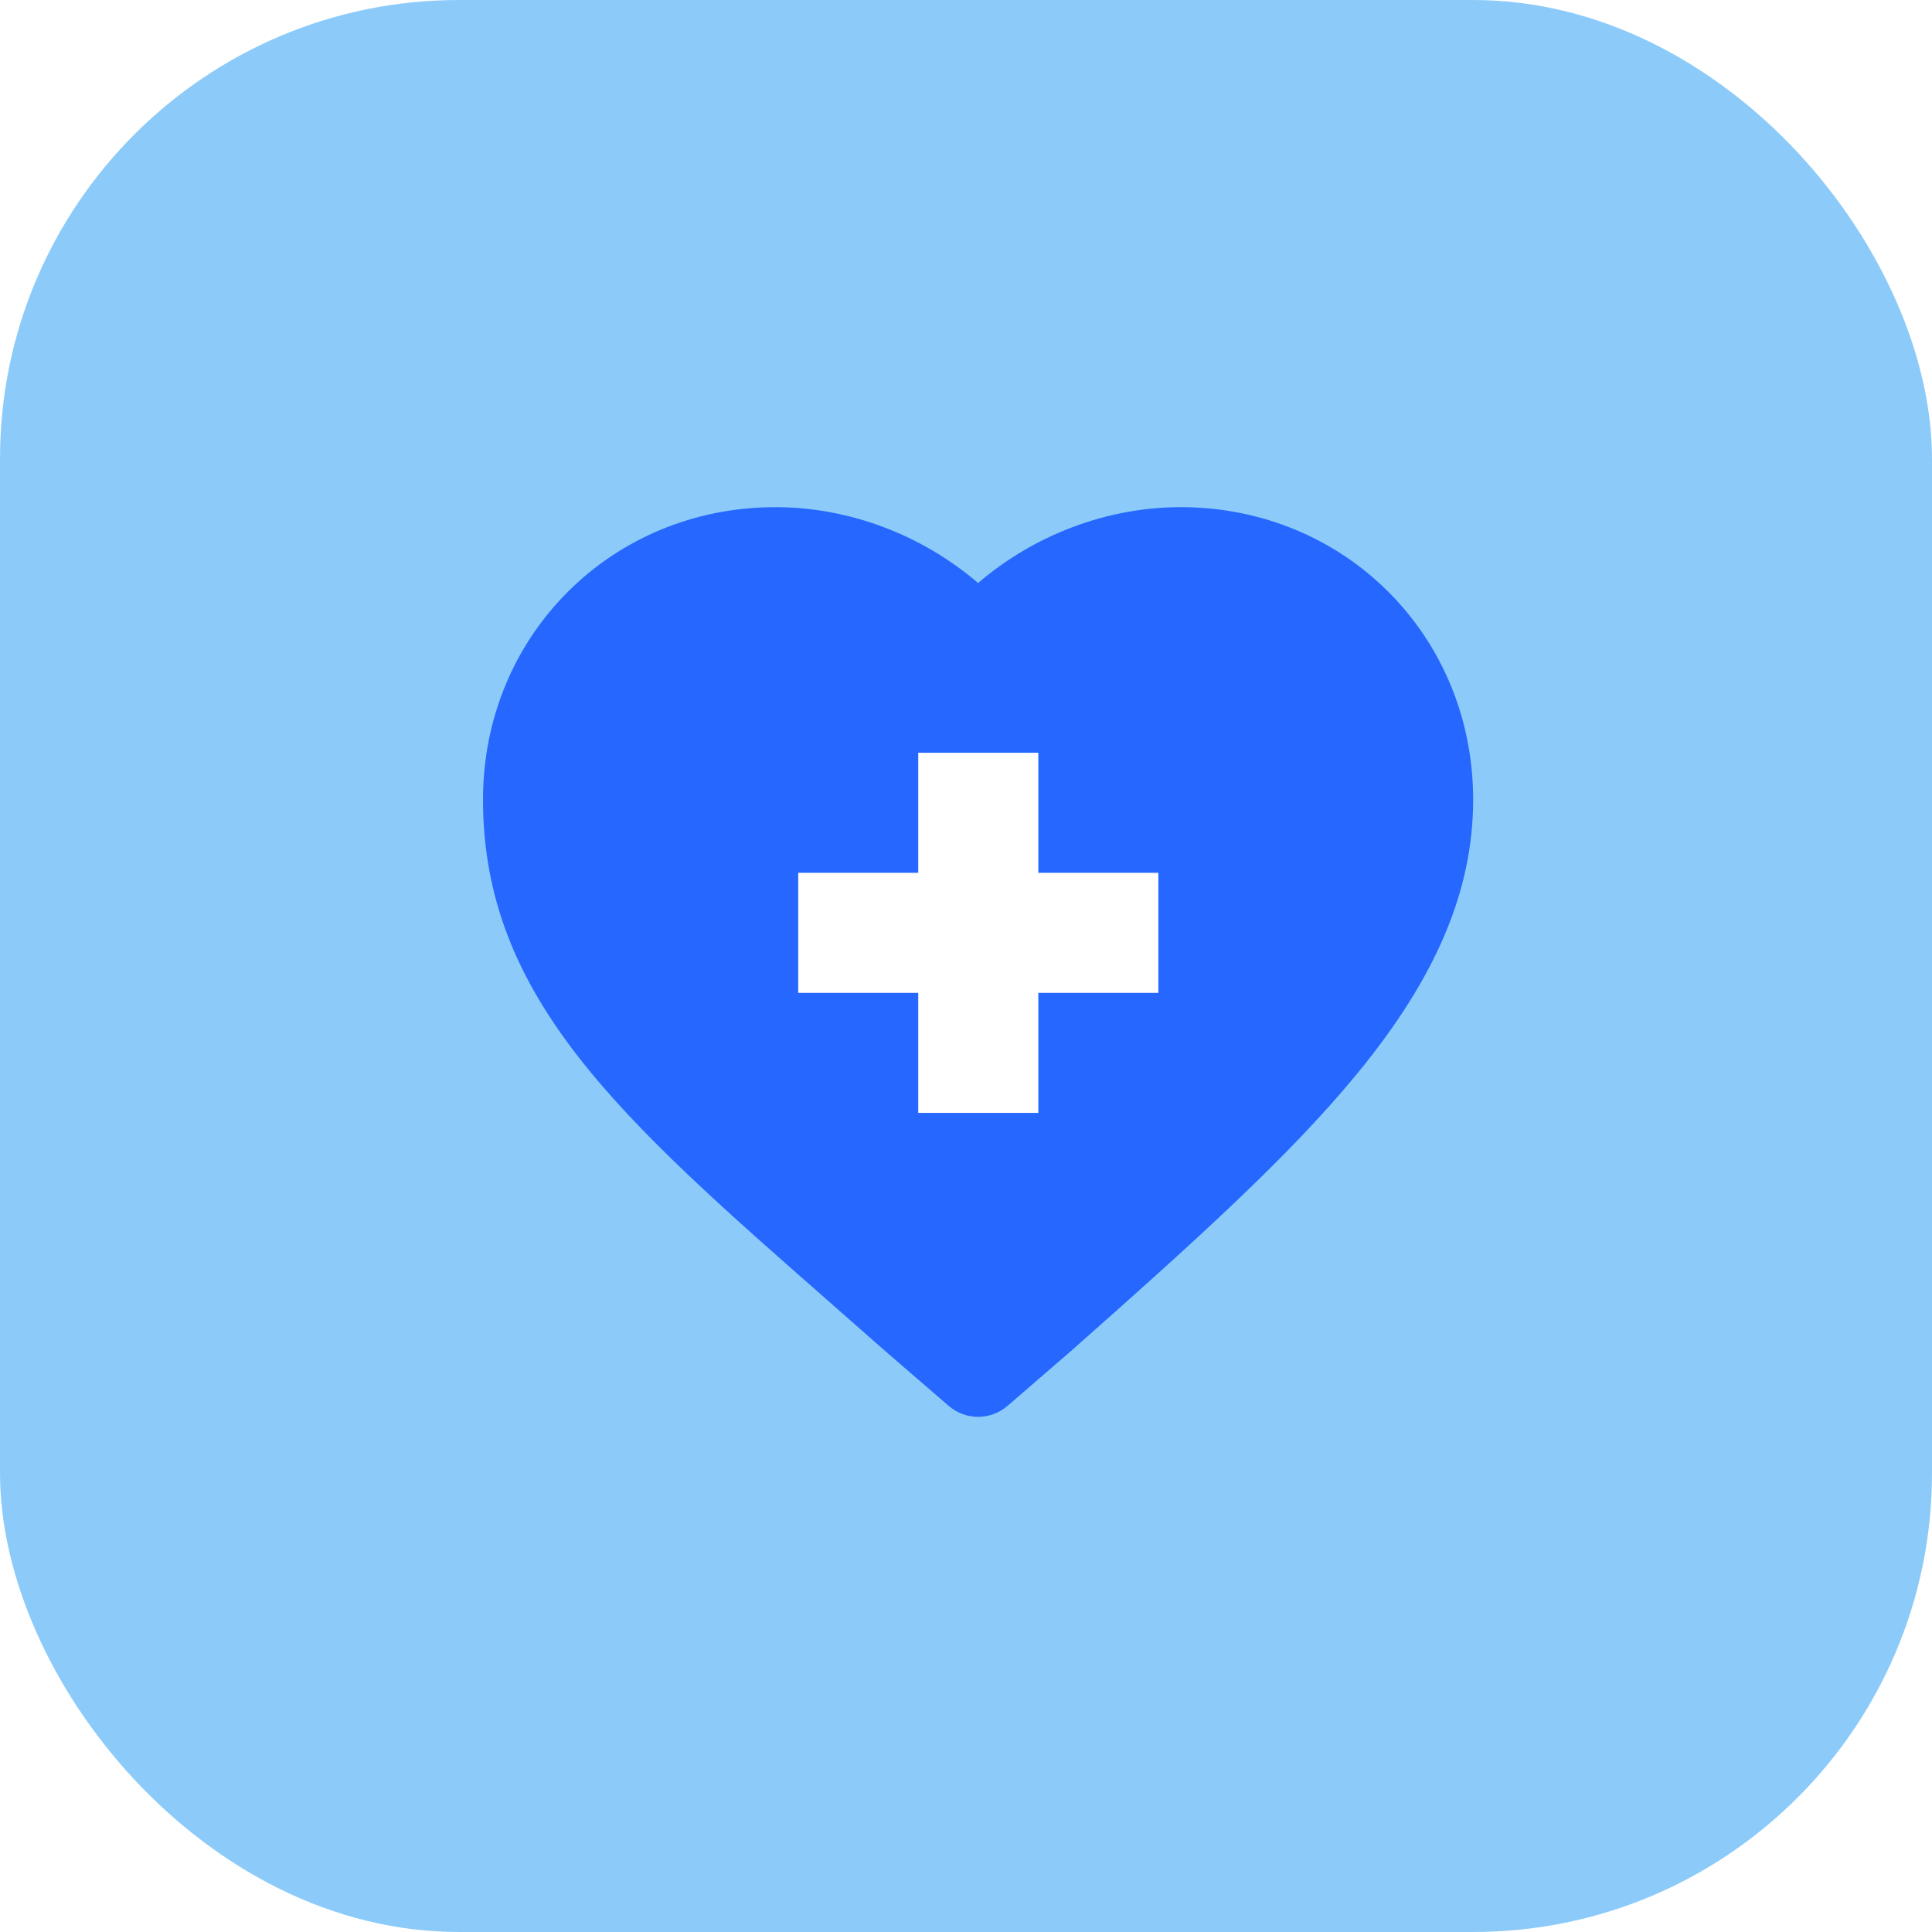
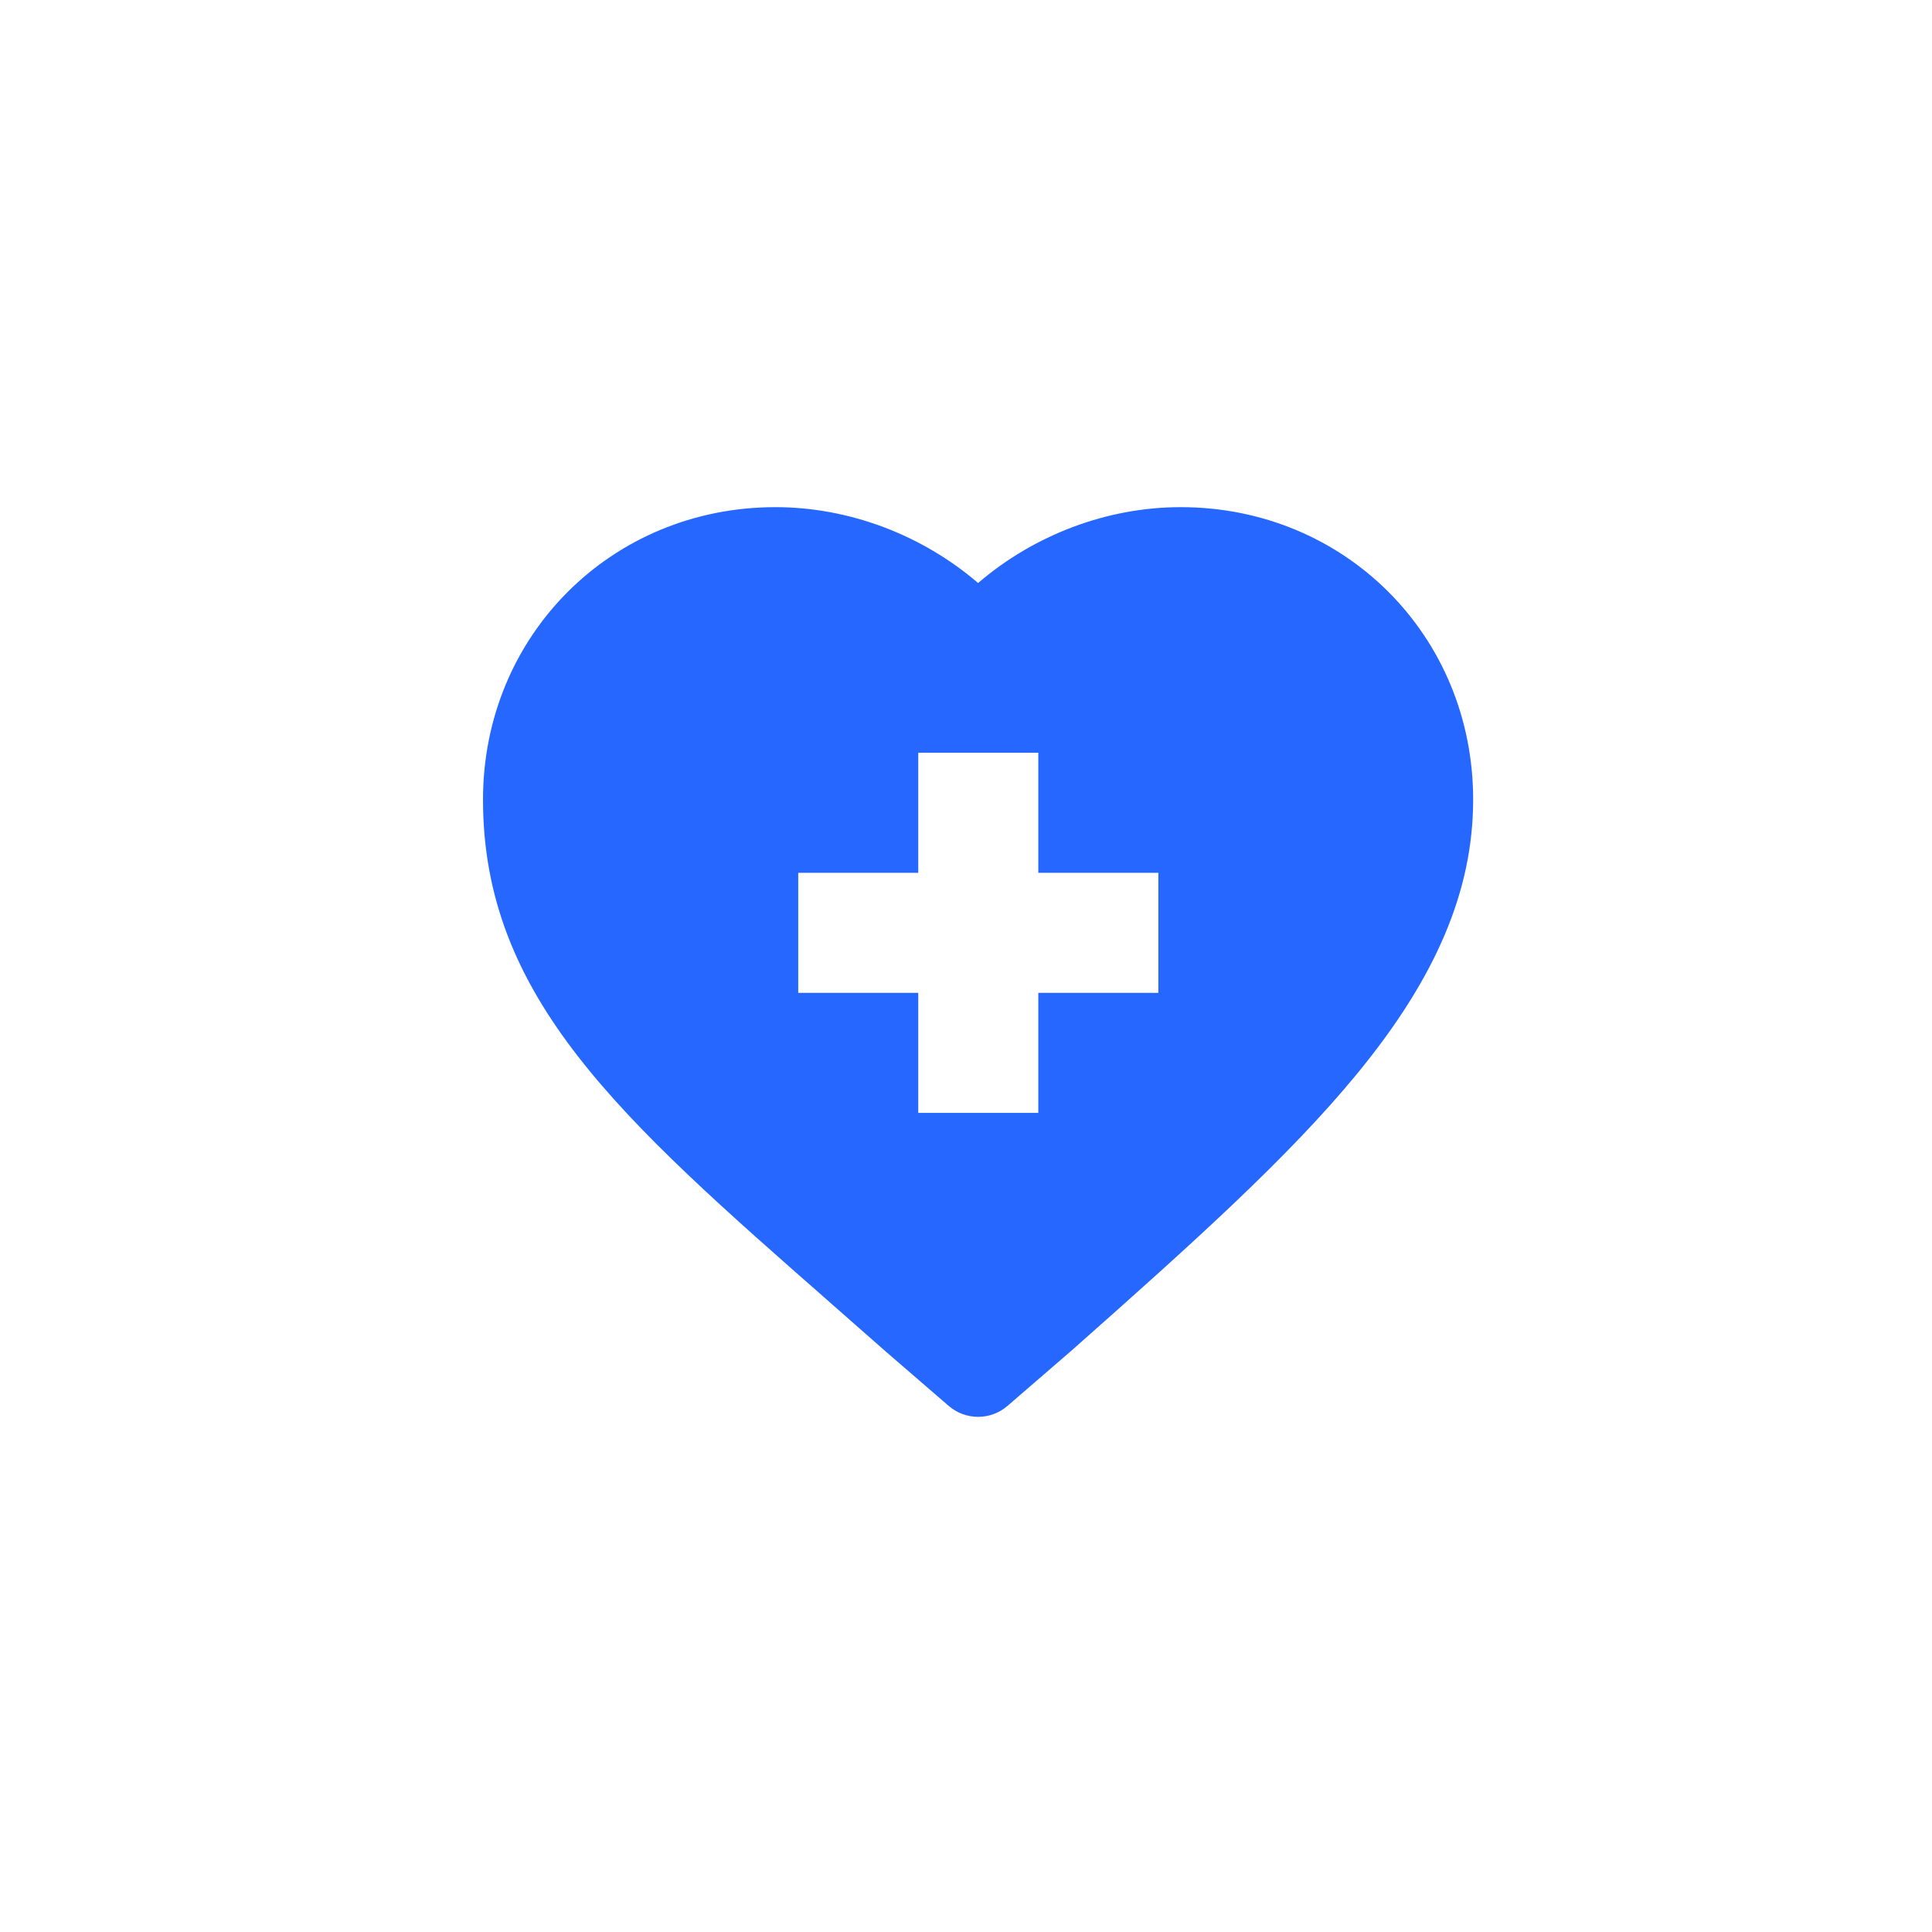
<svg xmlns="http://www.w3.org/2000/svg" width="80" height="80" viewBox="0 0 80 80" fill="none">
-   <rect width="80" height="80" rx="19" fill="#8CCBF9" />
-   <path d="M34.366 53.931L34.489 54.039C35.19 54.654 35.912 55.288 36.654 55.944L36.67 55.958L39.282 58.214C39.632 58.517 40.066 58.668 40.501 58.668C40.935 58.668 41.369 58.517 41.719 58.214L44.331 55.958L44.347 55.944C49.517 51.371 53.394 47.871 56.199 44.456C59.474 40.469 61 36.864 61 33.11C61 26.319 55.681 21 48.89 21C45.838 21 42.822 22.149 40.501 24.141C38.178 22.149 35.163 21 32.11 21C25.32 21 20 26.319 20 33.11C20 41.319 25.715 46.336 34.366 53.93L34.366 53.931Z" fill="#2668FF" />
+   <path d="M34.366 53.931L34.489 54.039C35.19 54.654 35.912 55.288 36.654 55.944L36.67 55.958L39.282 58.214C39.632 58.517 40.066 58.668 40.501 58.668C40.935 58.668 41.369 58.517 41.719 58.214L44.347 55.944C49.517 51.371 53.394 47.871 56.199 44.456C59.474 40.469 61 36.864 61 33.11C61 26.319 55.681 21 48.89 21C45.838 21 42.822 22.149 40.501 24.141C38.178 22.149 35.163 21 32.11 21C25.32 21 20 26.319 20 33.11C20 41.319 25.715 46.336 34.366 53.93L34.366 53.931Z" fill="#2668FF" />
  <g filter="url(#filter0_b_211_70)">
    <path d="M33.053 36.141H38.023V31.17H42.994V36.141H47.965V41.112H42.994V46.082H38.023V41.112H33.053V36.141Z" fill="white" />
  </g>
  <defs>
    <filter id="filter0_b_211_70" x="30.053" y="28.17" width="20.912" height="20.912" filterUnits="userSpaceOnUse" color-interpolation-filters="sRGB">
      <feFlood flood-opacity="0" result="BackgroundImageFix" />
      <feGaussianBlur in="BackgroundImageFix" stdDeviation="1.5" />
      <feComposite in2="SourceAlpha" operator="in" result="effect1_backgroundBlur_211_70" />
      <feBlend mode="normal" in="SourceGraphic" in2="effect1_backgroundBlur_211_70" result="shape" />
    </filter>
  </defs>
</svg>